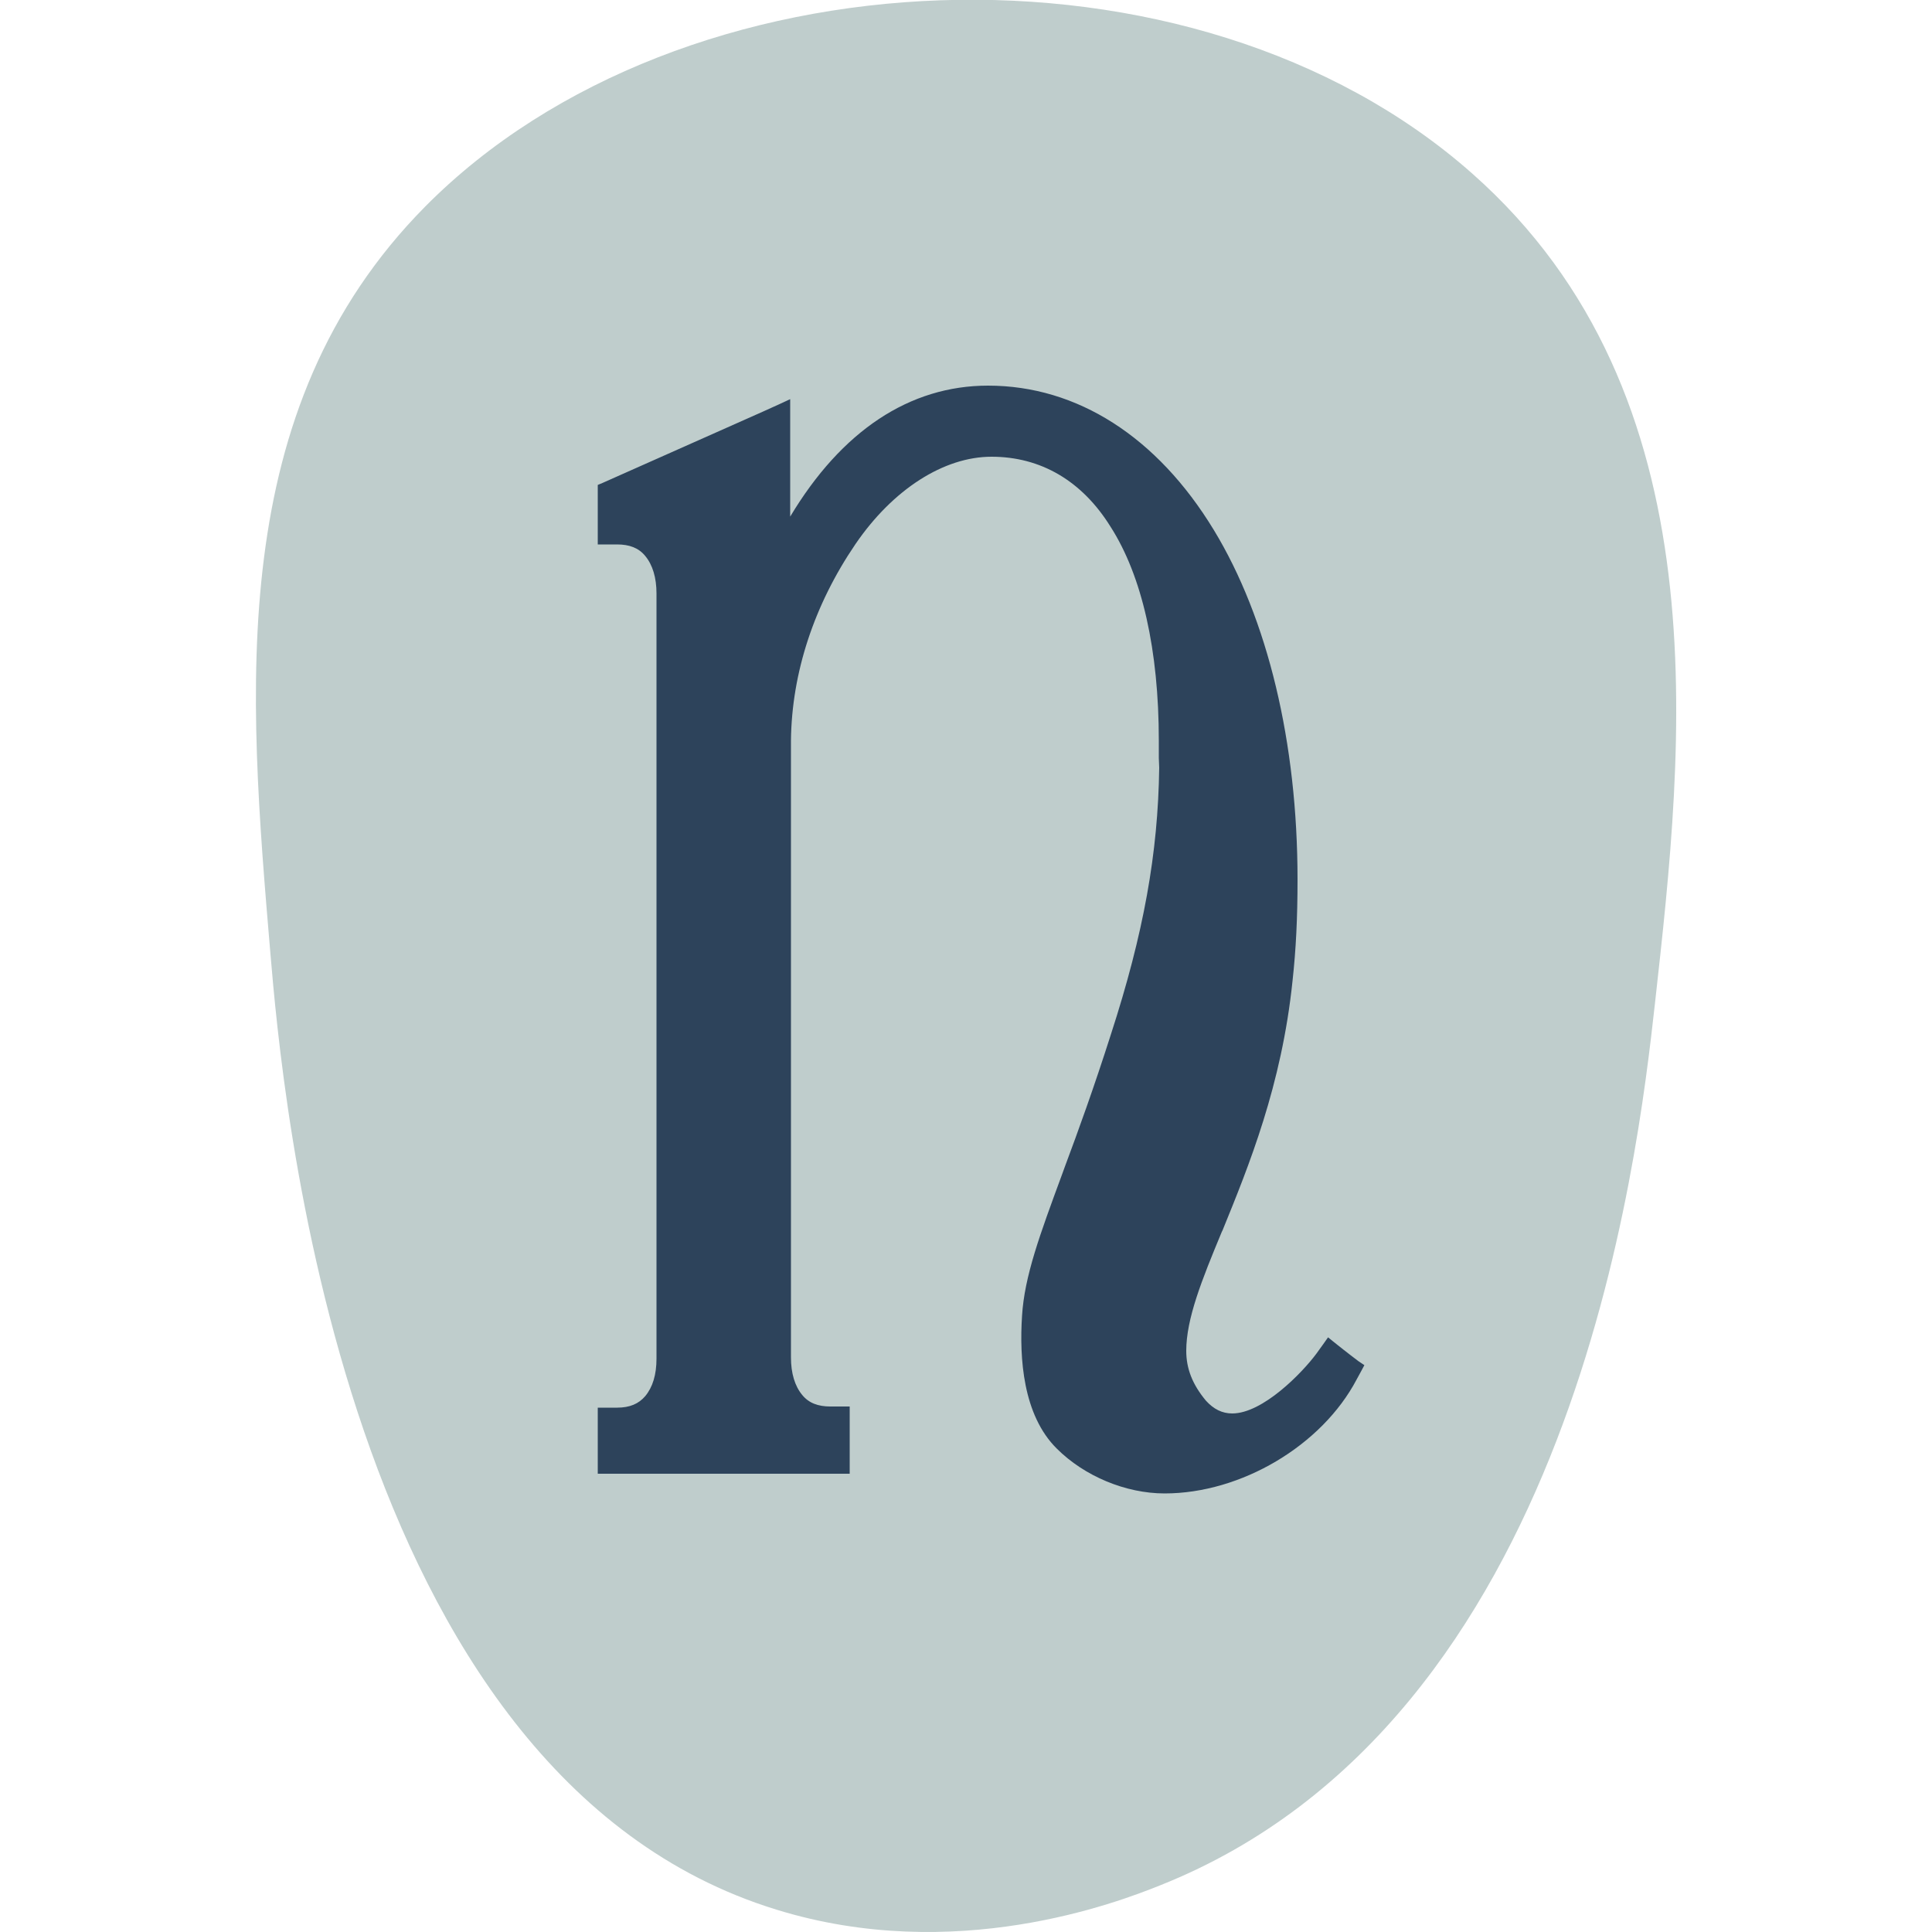
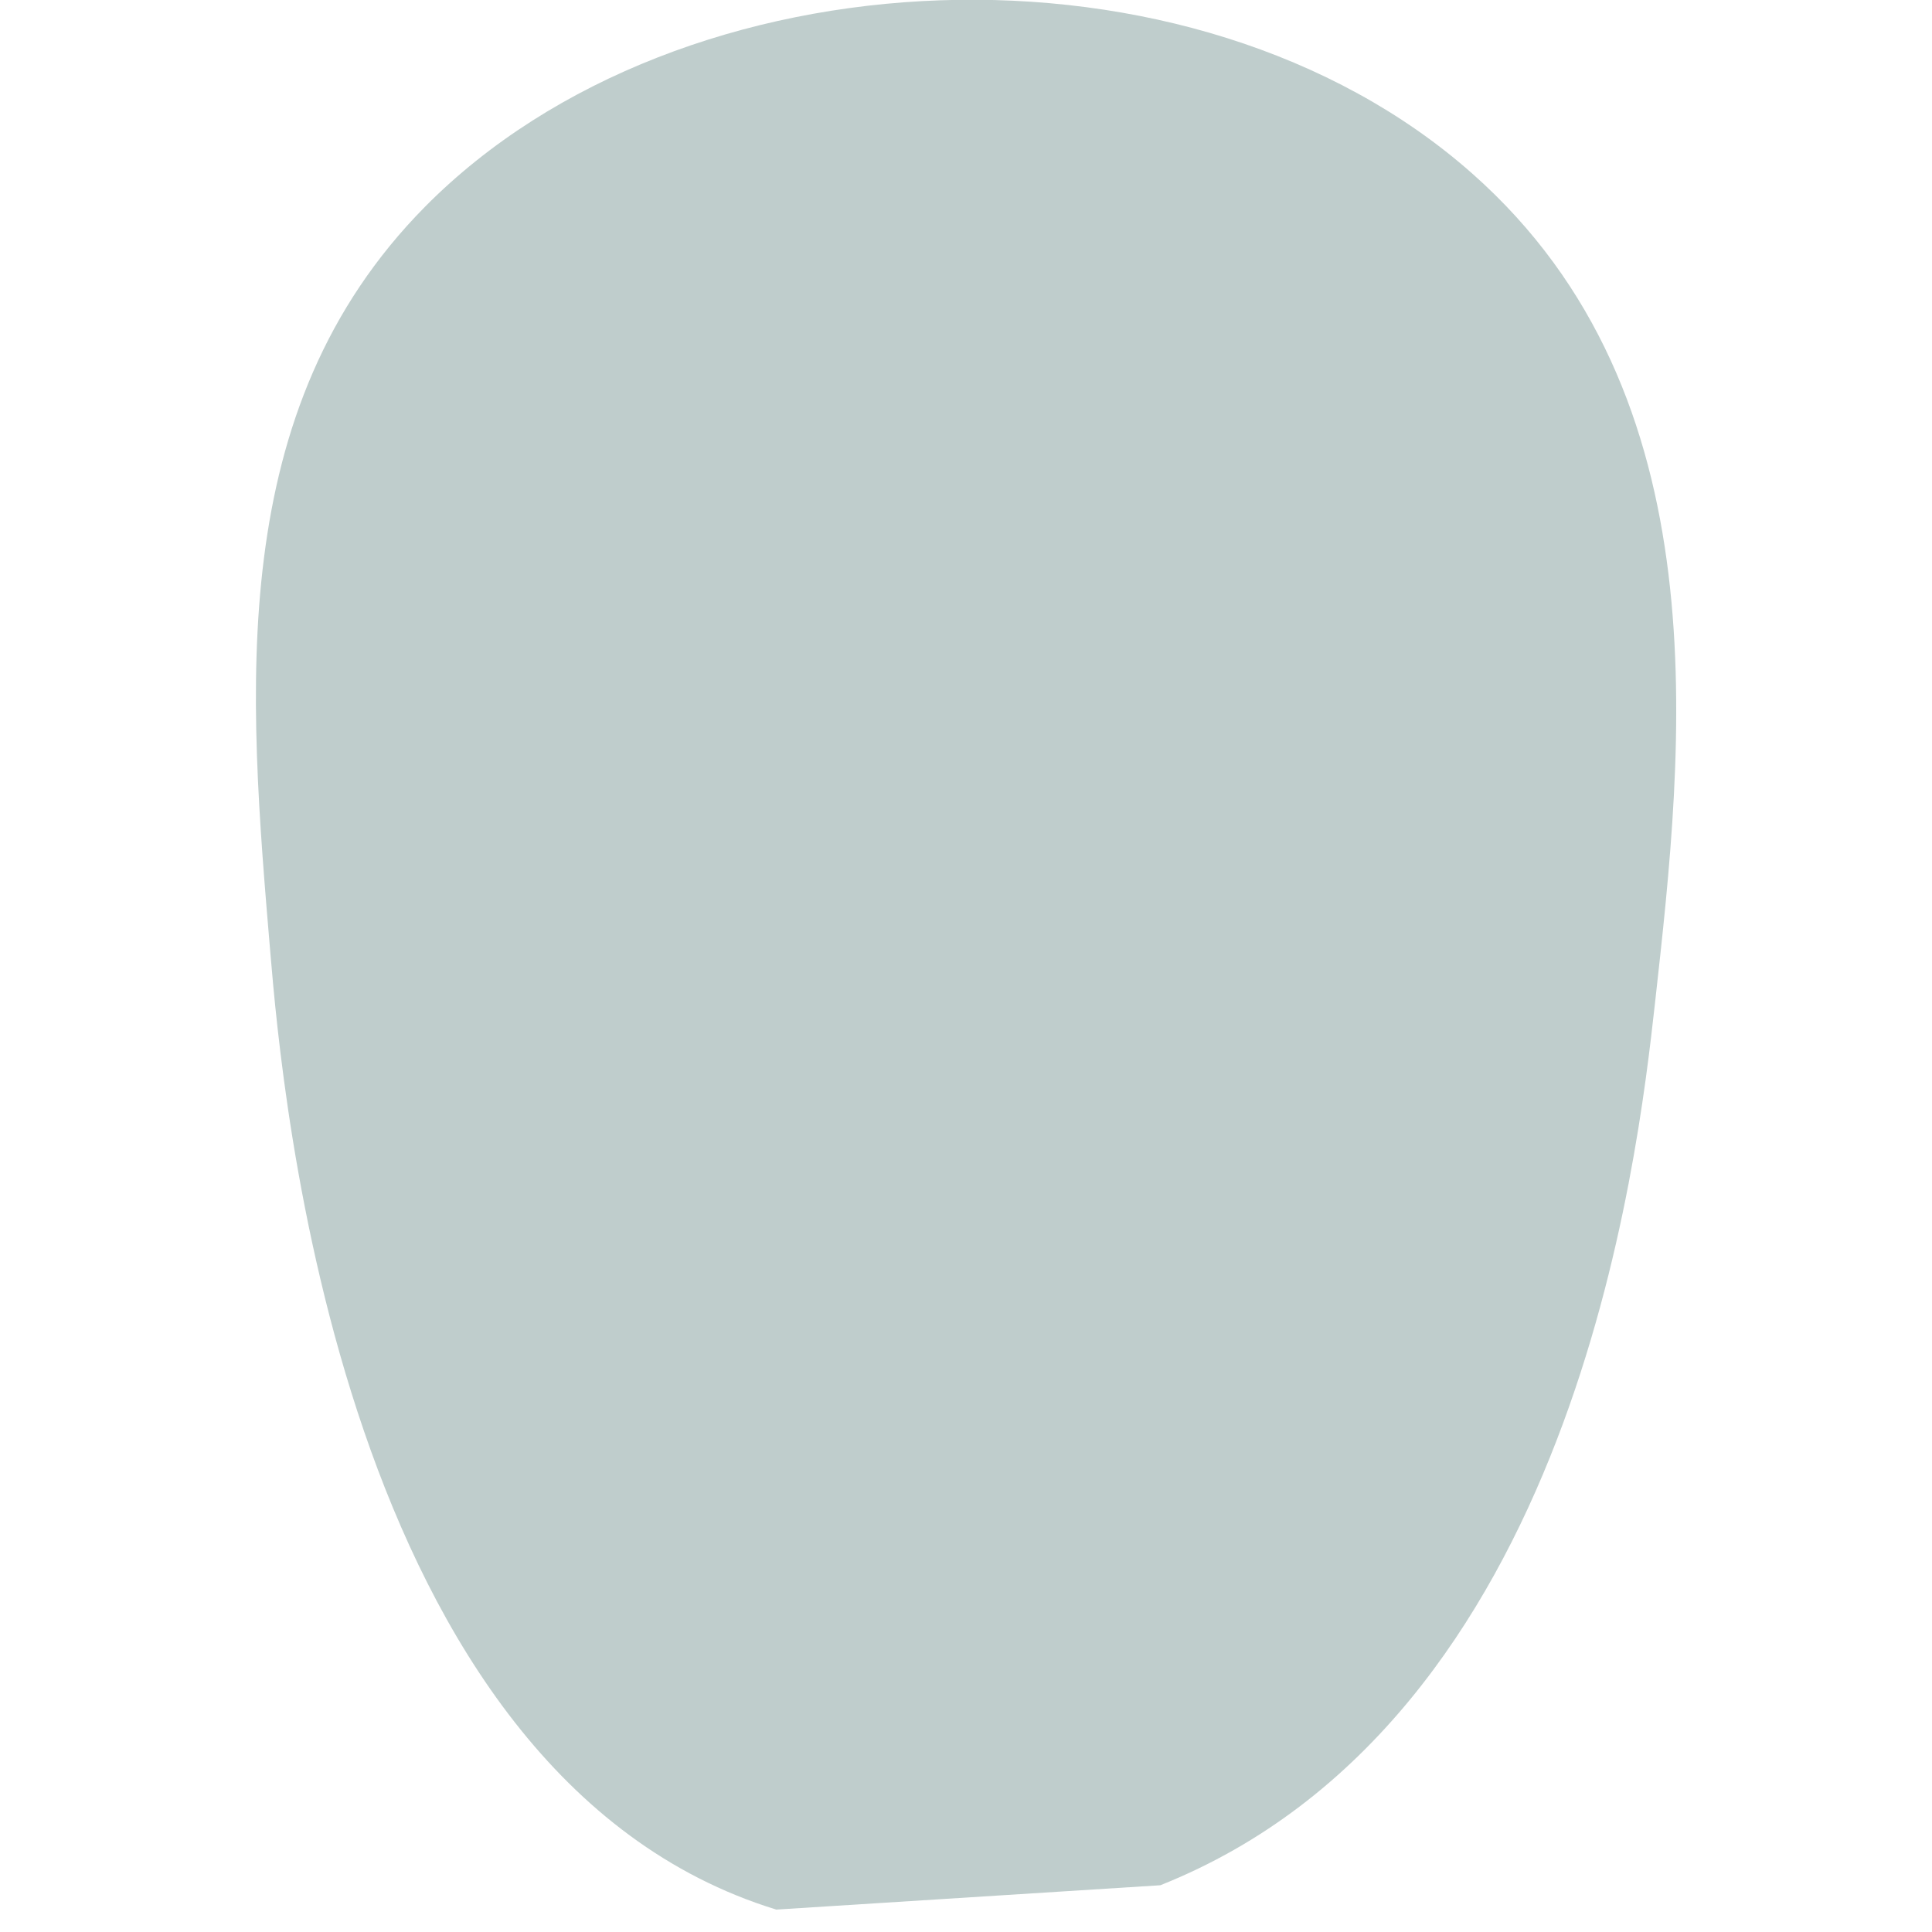
<svg xmlns="http://www.w3.org/2000/svg" version="1.1" id="Laag_1" x="0px" y="0px" width="500px" height="500px" viewBox="0 0 500 500" style="enable-background:new 0 0 500 500;" xml:space="preserve">
  <style type="text/css">
	.st0{fill:#BFCDCC;}
	.st1{fill:#2D435B;}
</style>
-   <path class="st0" d="M300.3,487.9c107.2-42.7,123.5-188,128-228.2c7.5-67.3,17.6-157.4-47.3-214.8C308.8-19,176.4-13.6,110,53.5  C58,106.1,64.2,178.6,70,247c2.9,34.1,18,212.5,130.9,247.2C247.1,508.5,289.1,492.4,300.3,487.9L300.3,487.9z" />
-   <path class="st1" d="M351.6,352.3l-2.1-1.6l-1.8-1.4l-2.4-1.9l-1.6-1.3l-1.2,1.7l-1.8,2.5c-3.7,5-13.9,15.5-21.8,15.5  c-2.6,0-4.8-1.1-6.8-3.3c-3.5-4.2-5.1-8.3-5.1-12.9c0-8.3,4-18.3,9.2-30.8l0.2-0.4c6.8-16.7,15.3-37.5,18.1-64.5  c0.9-8.2,1.3-16.3,1.3-26.3c0-35.4-7.7-67.5-21.7-90.5c-14.6-24-35.3-37.3-58.4-37.3c-20.3,0-37.9,11.7-51.2,33.9V111v-4.6v-3.1  l-2.8,1.3l-4.2,1.9l-39.8,17.7l-1.8,0.8l-1.2,0.5v1.3v2v7.1v3v2h2h3c3.2,0,5.6,0.9,7.3,3c1.9,2.3,2.9,5.6,2.9,9.7v198  c0,4.2-1,7.4-2.9,9.7c-1.7,2-4,3-7.3,3h-3h-2v2v3v7.1v3v2h2h3h55.2h3h2v-2v-3V369v-3v-2h-2h-3c-3.2,0-5.6-0.9-7.3-3  c-1.9-2.3-2.9-5.6-2.9-9.7V191.6c0.2-17.5,6-35.1,16.7-50.8c9.7-14.2,22.9-22.6,35.2-22.6c12.7,0,23.4,6.2,30.8,18.1  c8.2,12.8,12.5,32,12.5,55.4v2.5c0,0.6,0,1.3,0,2c0,0.8,0.1,1.6,0.1,2.5c-0.3,22.1-4,42.8-12.5,69c-4.4,13.8-8.5,25.1-11.9,34.2  l-0.8,2.2c-5.6,15.2-9.7,26.2-10.3,36.5c-0.7,10.8,0.2,25.6,9,34.3c7.1,7.1,17.8,11.6,27.9,11.6c19.8,0,40.7-12.4,49.7-29.5l1.2-2.2  l0.8-1.5L351.6,352.3z" />
+   <path class="st0" d="M300.3,487.9c107.2-42.7,123.5-188,128-228.2c7.5-67.3,17.6-157.4-47.3-214.8C308.8-19,176.4-13.6,110,53.5  C58,106.1,64.2,178.6,70,247c2.9,34.1,18,212.5,130.9,247.2L300.3,487.9z" />
</svg>